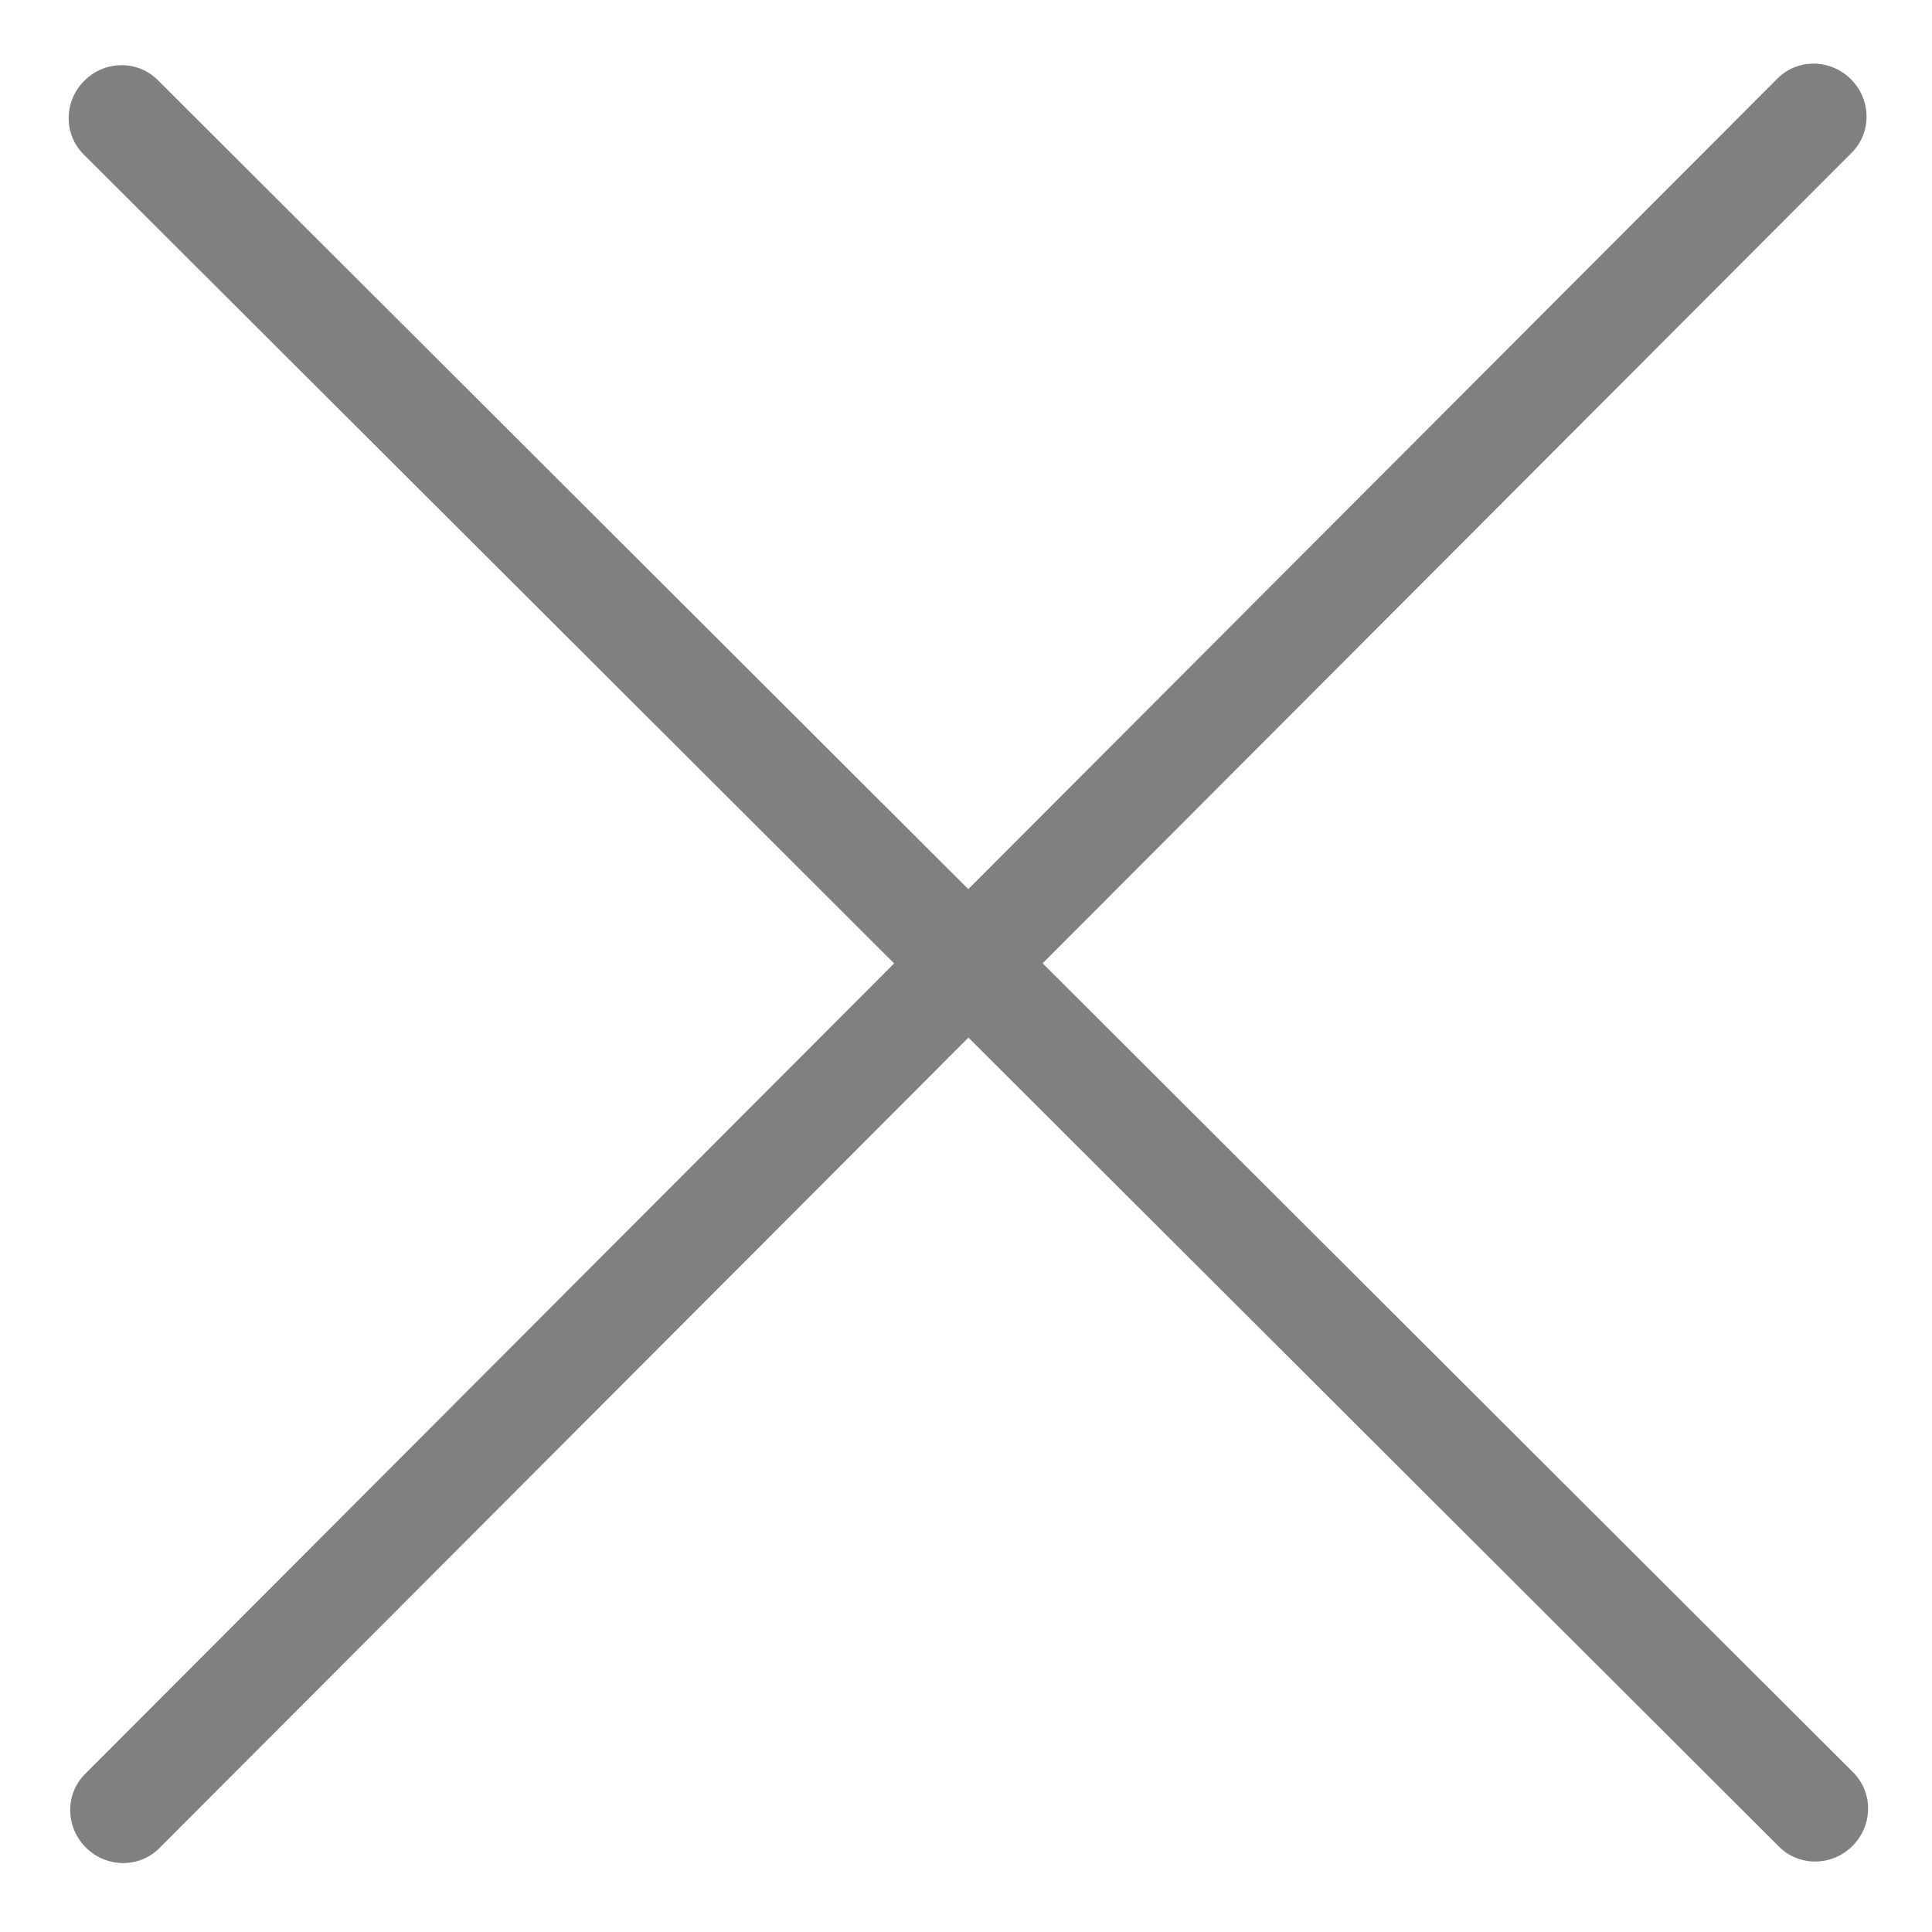
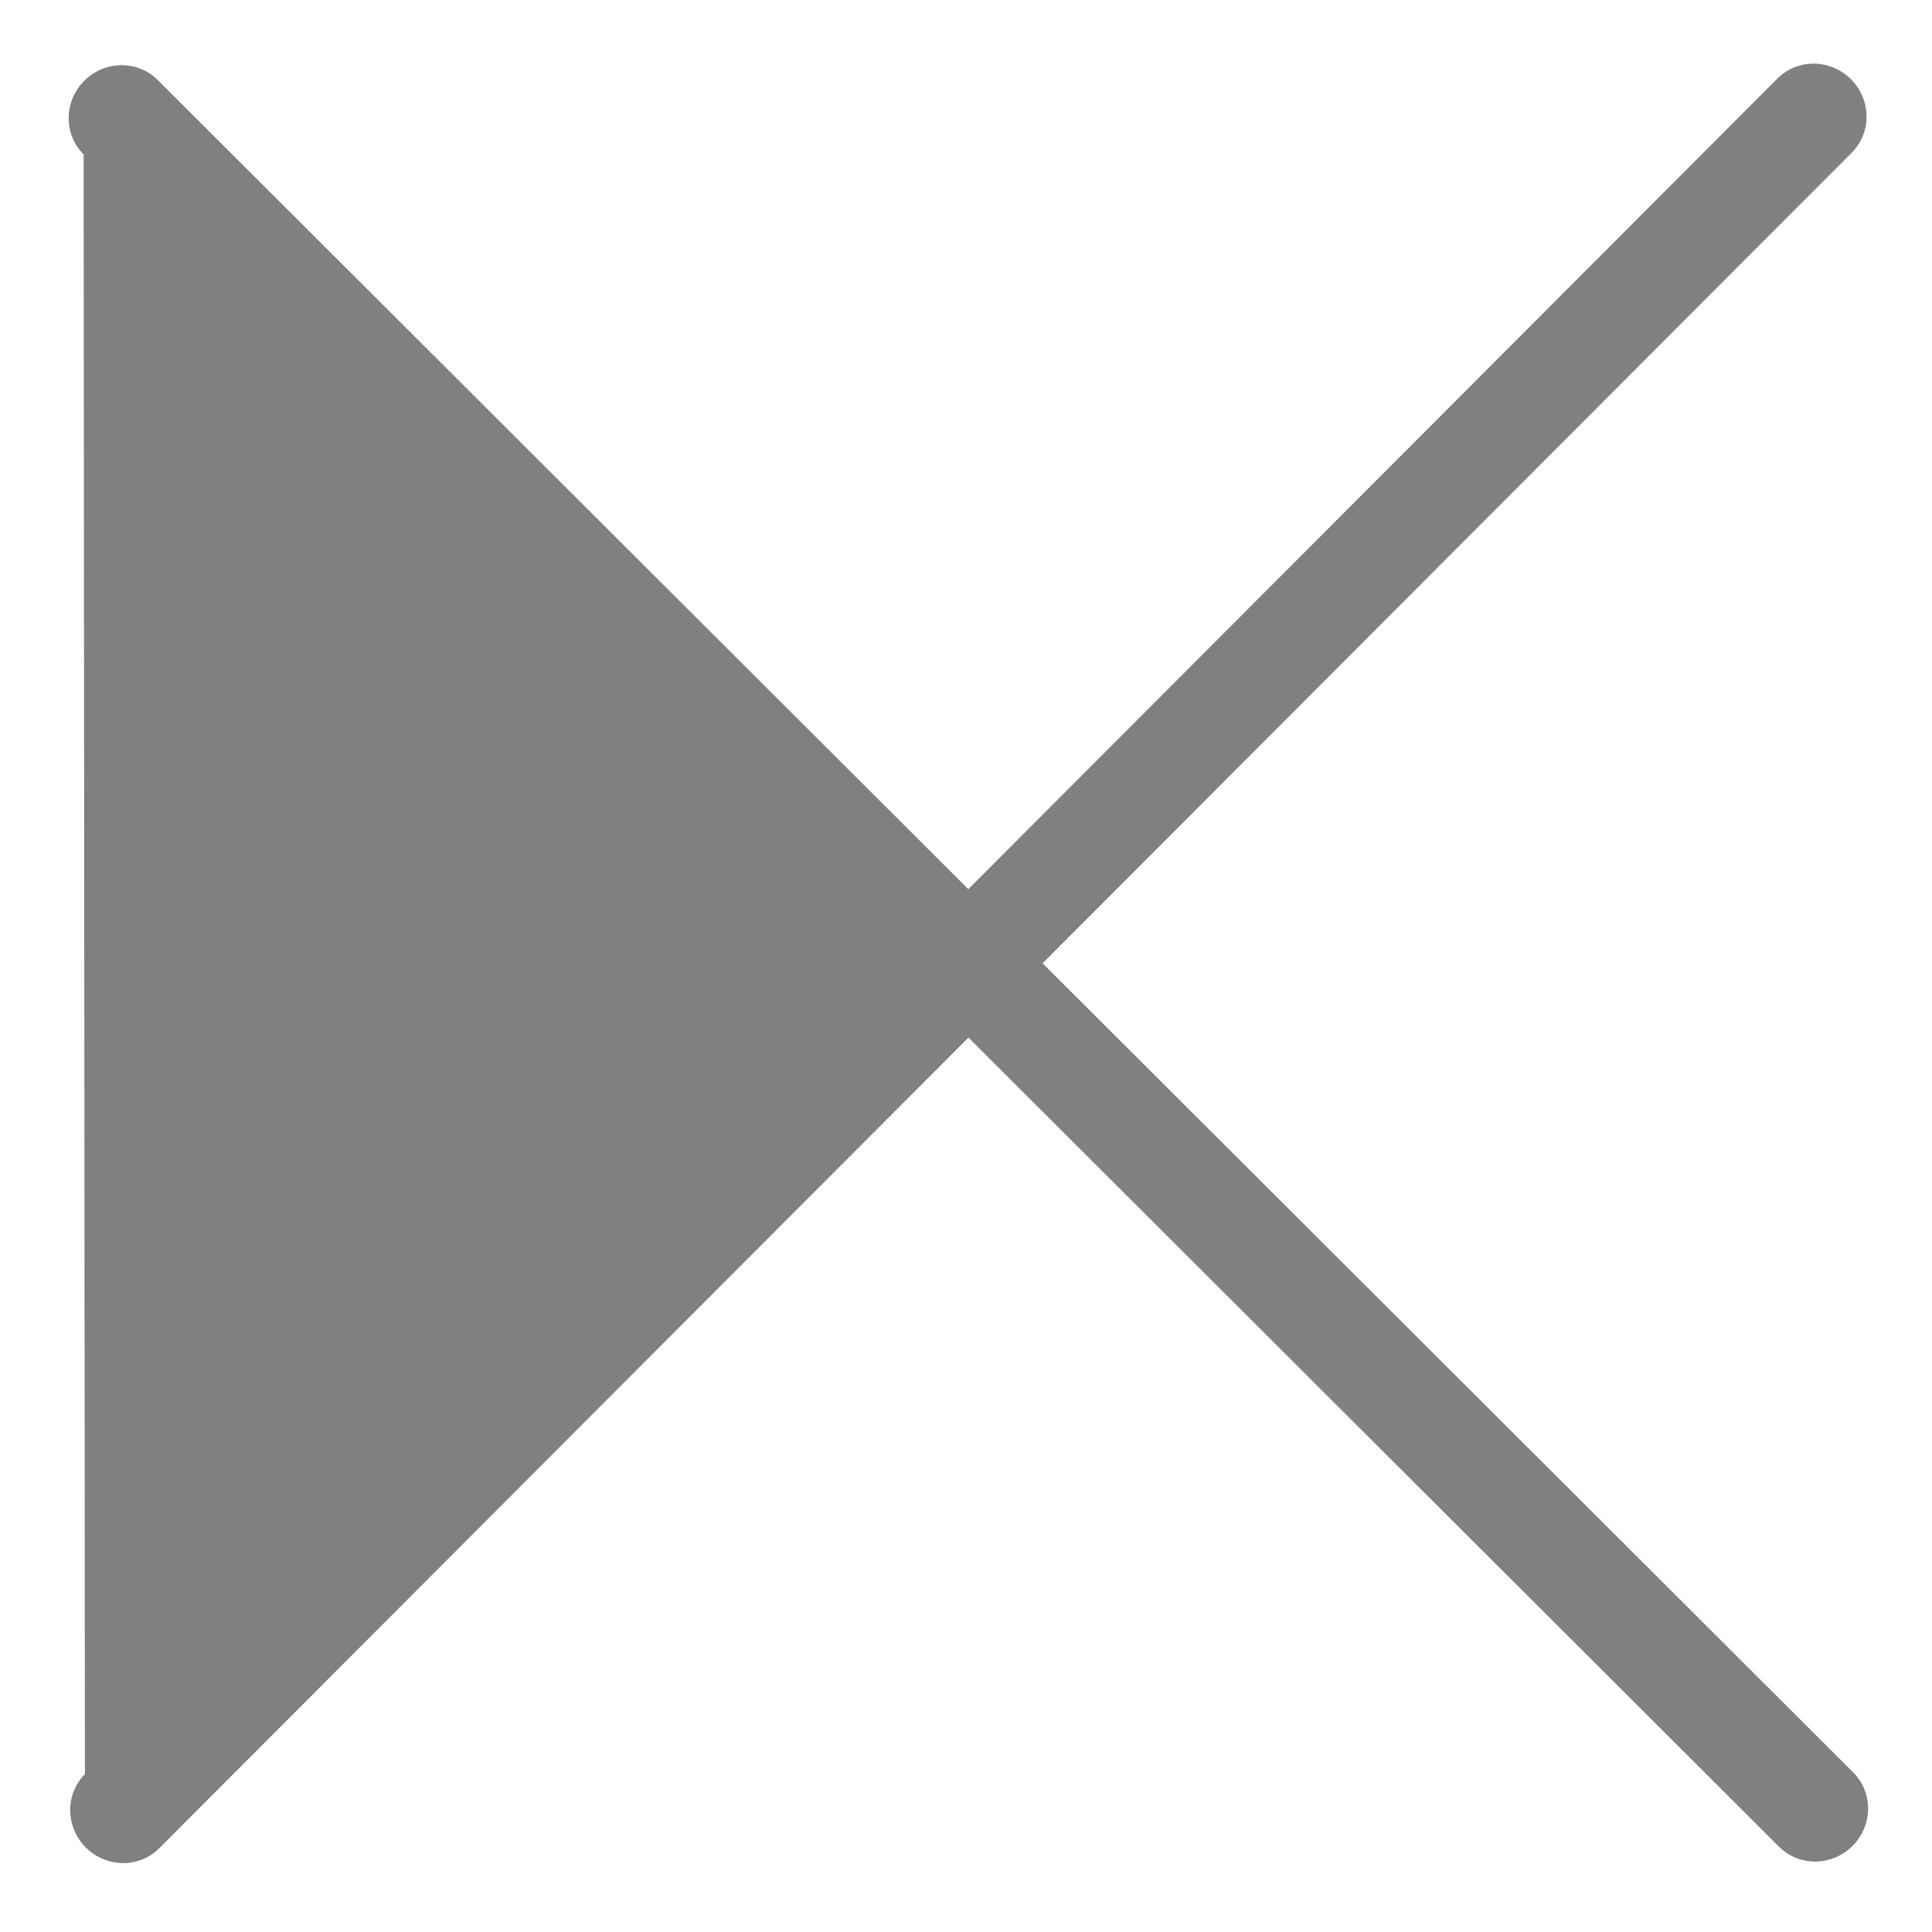
<svg xmlns="http://www.w3.org/2000/svg" t="1745312948478" class="icon" viewBox="0 0 1024 1024" version="1.1" p-id="3459" width="64" height="64">
-   <path d="M982.195 939.375L552.605 510.565 981.519 80.869c10.602-10.677 10.358-28.109-0.541-38.932-10.904-10.829-28.337-10.952-38.943-0.27L513.225 471.257 83.535 42.348c-10.682-10.607-28.112-10.366-38.939 0.538-10.829 10.902-10.945 28.339-0.271 38.938l429.594 428.814L45.007 940.327c-10.607 10.682-10.366 28.112 0.538 38.939 10.902 10.829 28.339 10.945 38.938 0.271L513.297 549.944 942.991 978.859c10.679 10.602 28.109 10.358 38.934-0.541 10.827-10.902 10.952-28.336 0.27-38.943z" fill="#808080" p-id="3460" />
+   <path d="M982.195 939.375L552.605 510.565 981.519 80.869c10.602-10.677 10.358-28.109-0.541-38.932-10.904-10.829-28.337-10.952-38.943-0.27L513.225 471.257 83.535 42.348c-10.682-10.607-28.112-10.366-38.939 0.538-10.829 10.902-10.945 28.339-0.271 38.938L45.007 940.327c-10.607 10.682-10.366 28.112 0.538 38.939 10.902 10.829 28.339 10.945 38.938 0.271L513.297 549.944 942.991 978.859c10.679 10.602 28.109 10.358 38.934-0.541 10.827-10.902 10.952-28.336 0.27-38.943z" fill="#808080" p-id="3460" />
</svg>